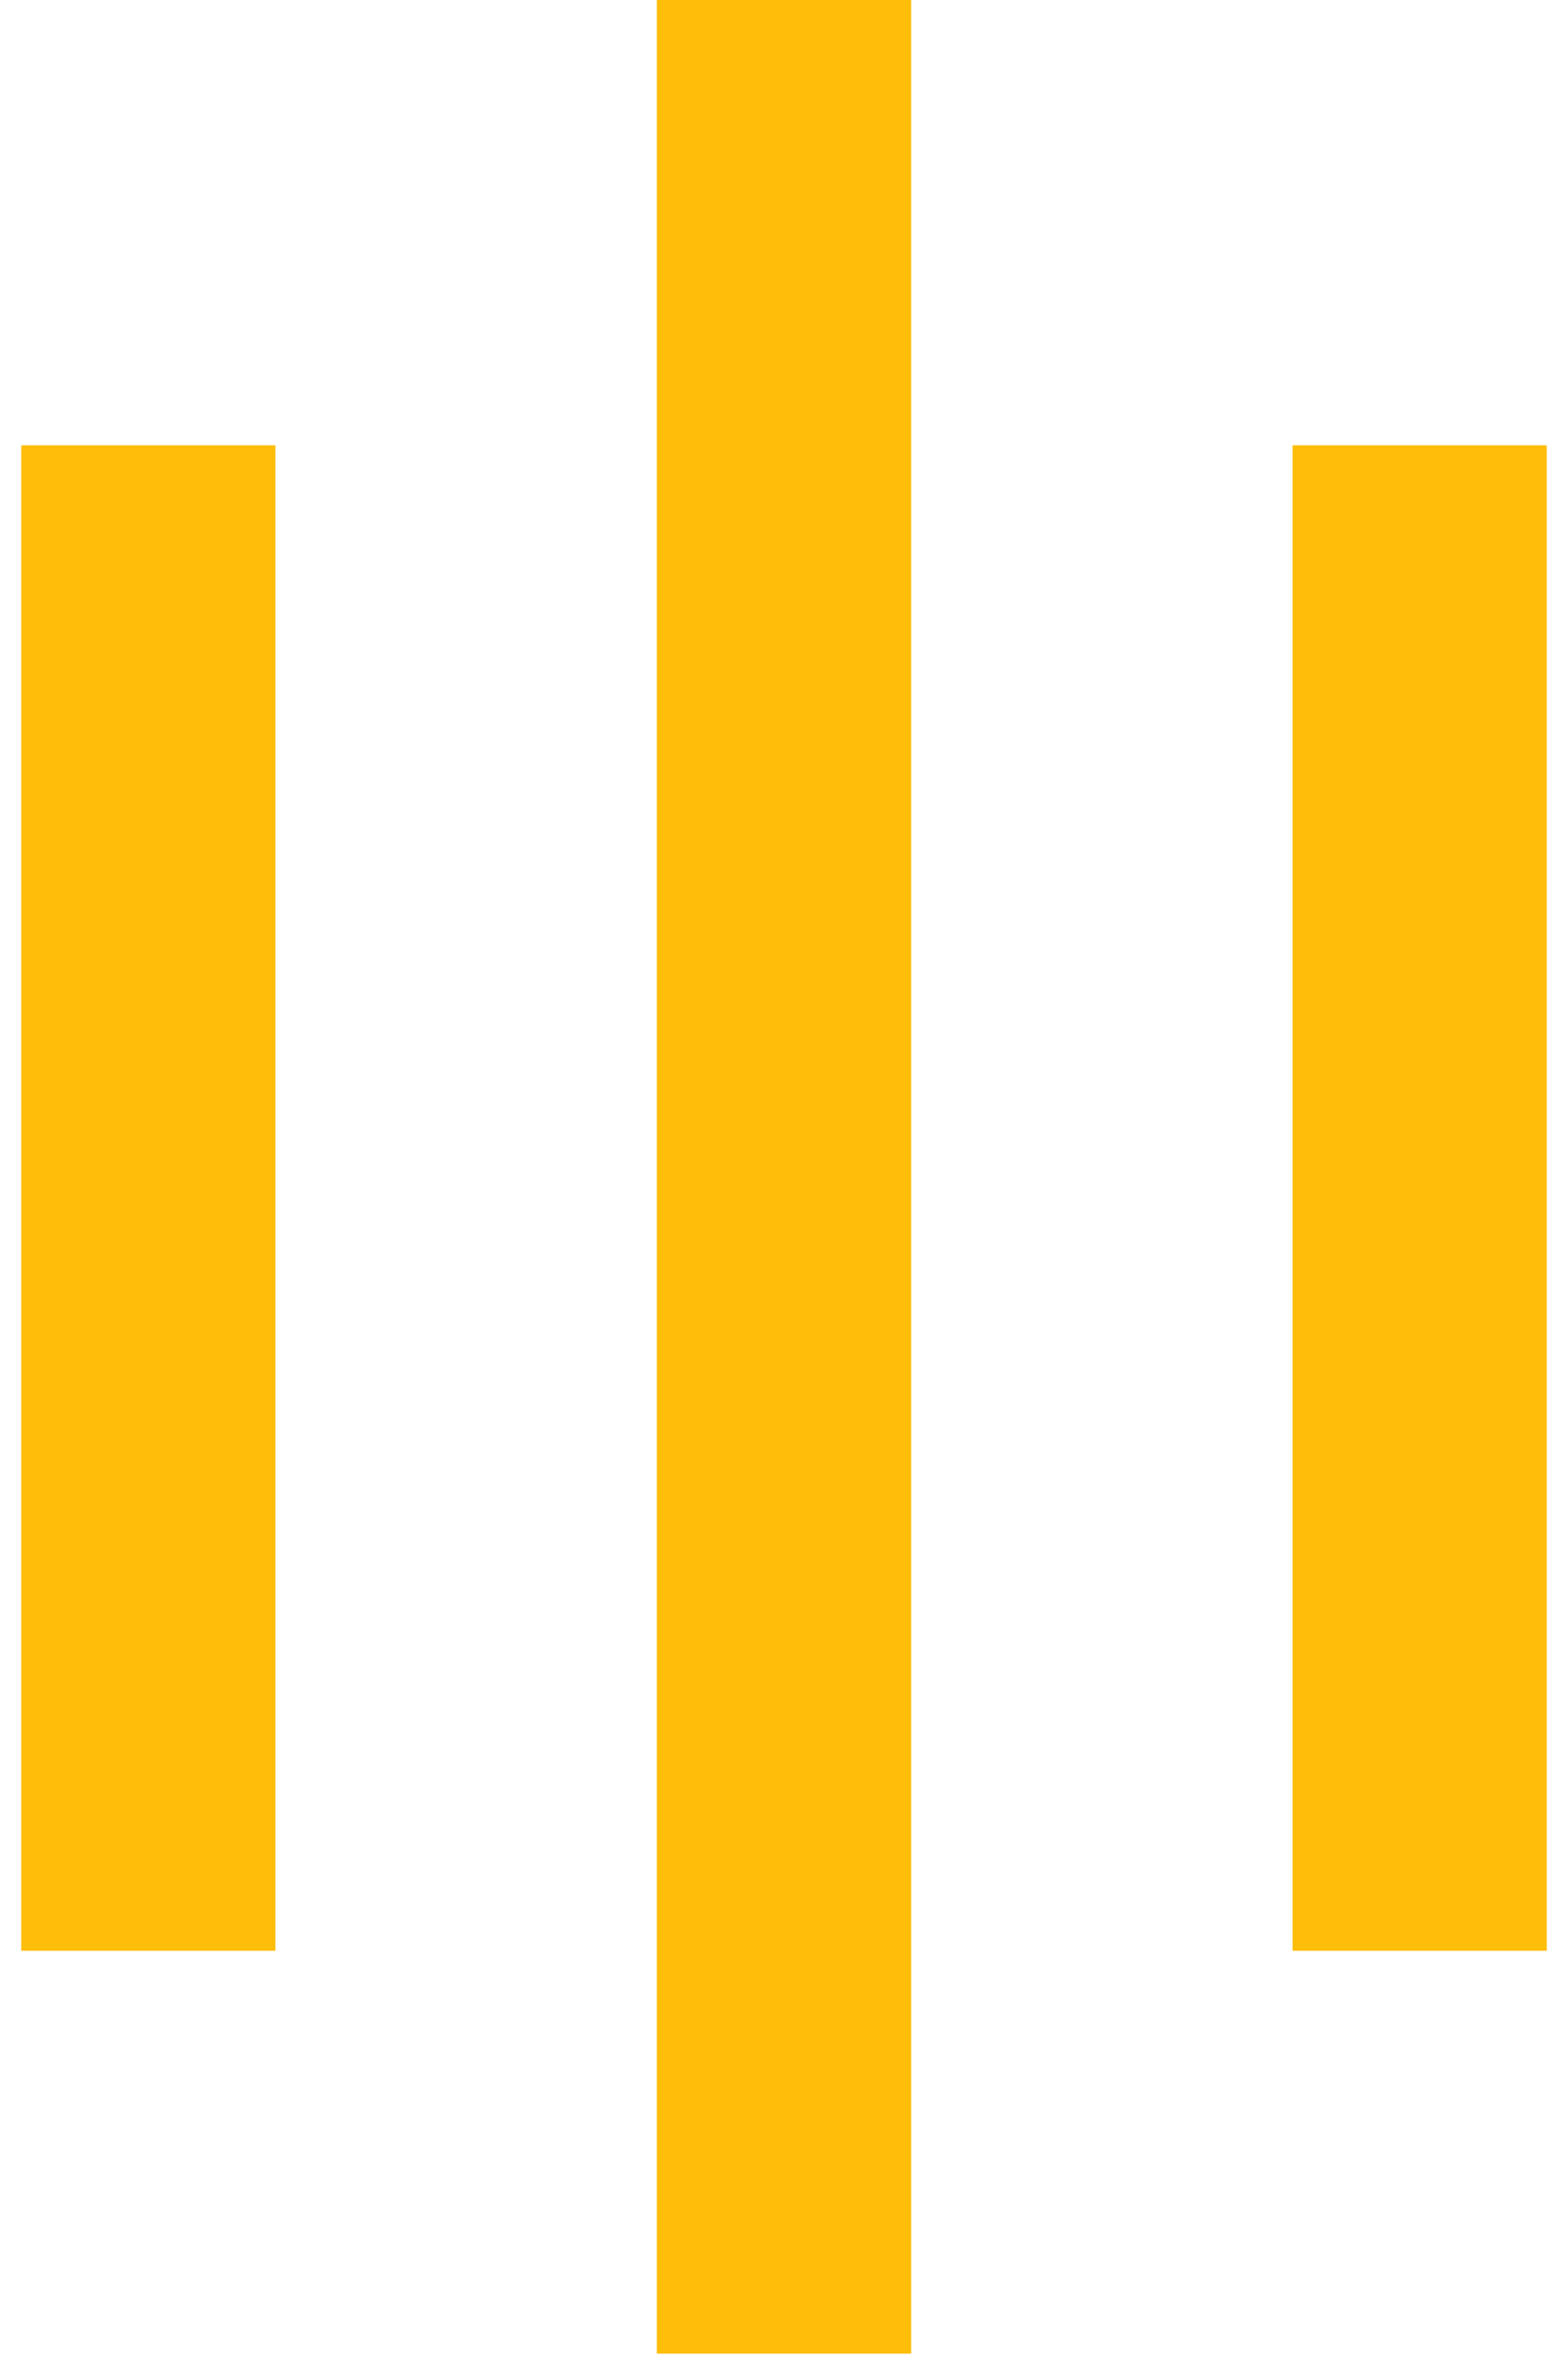
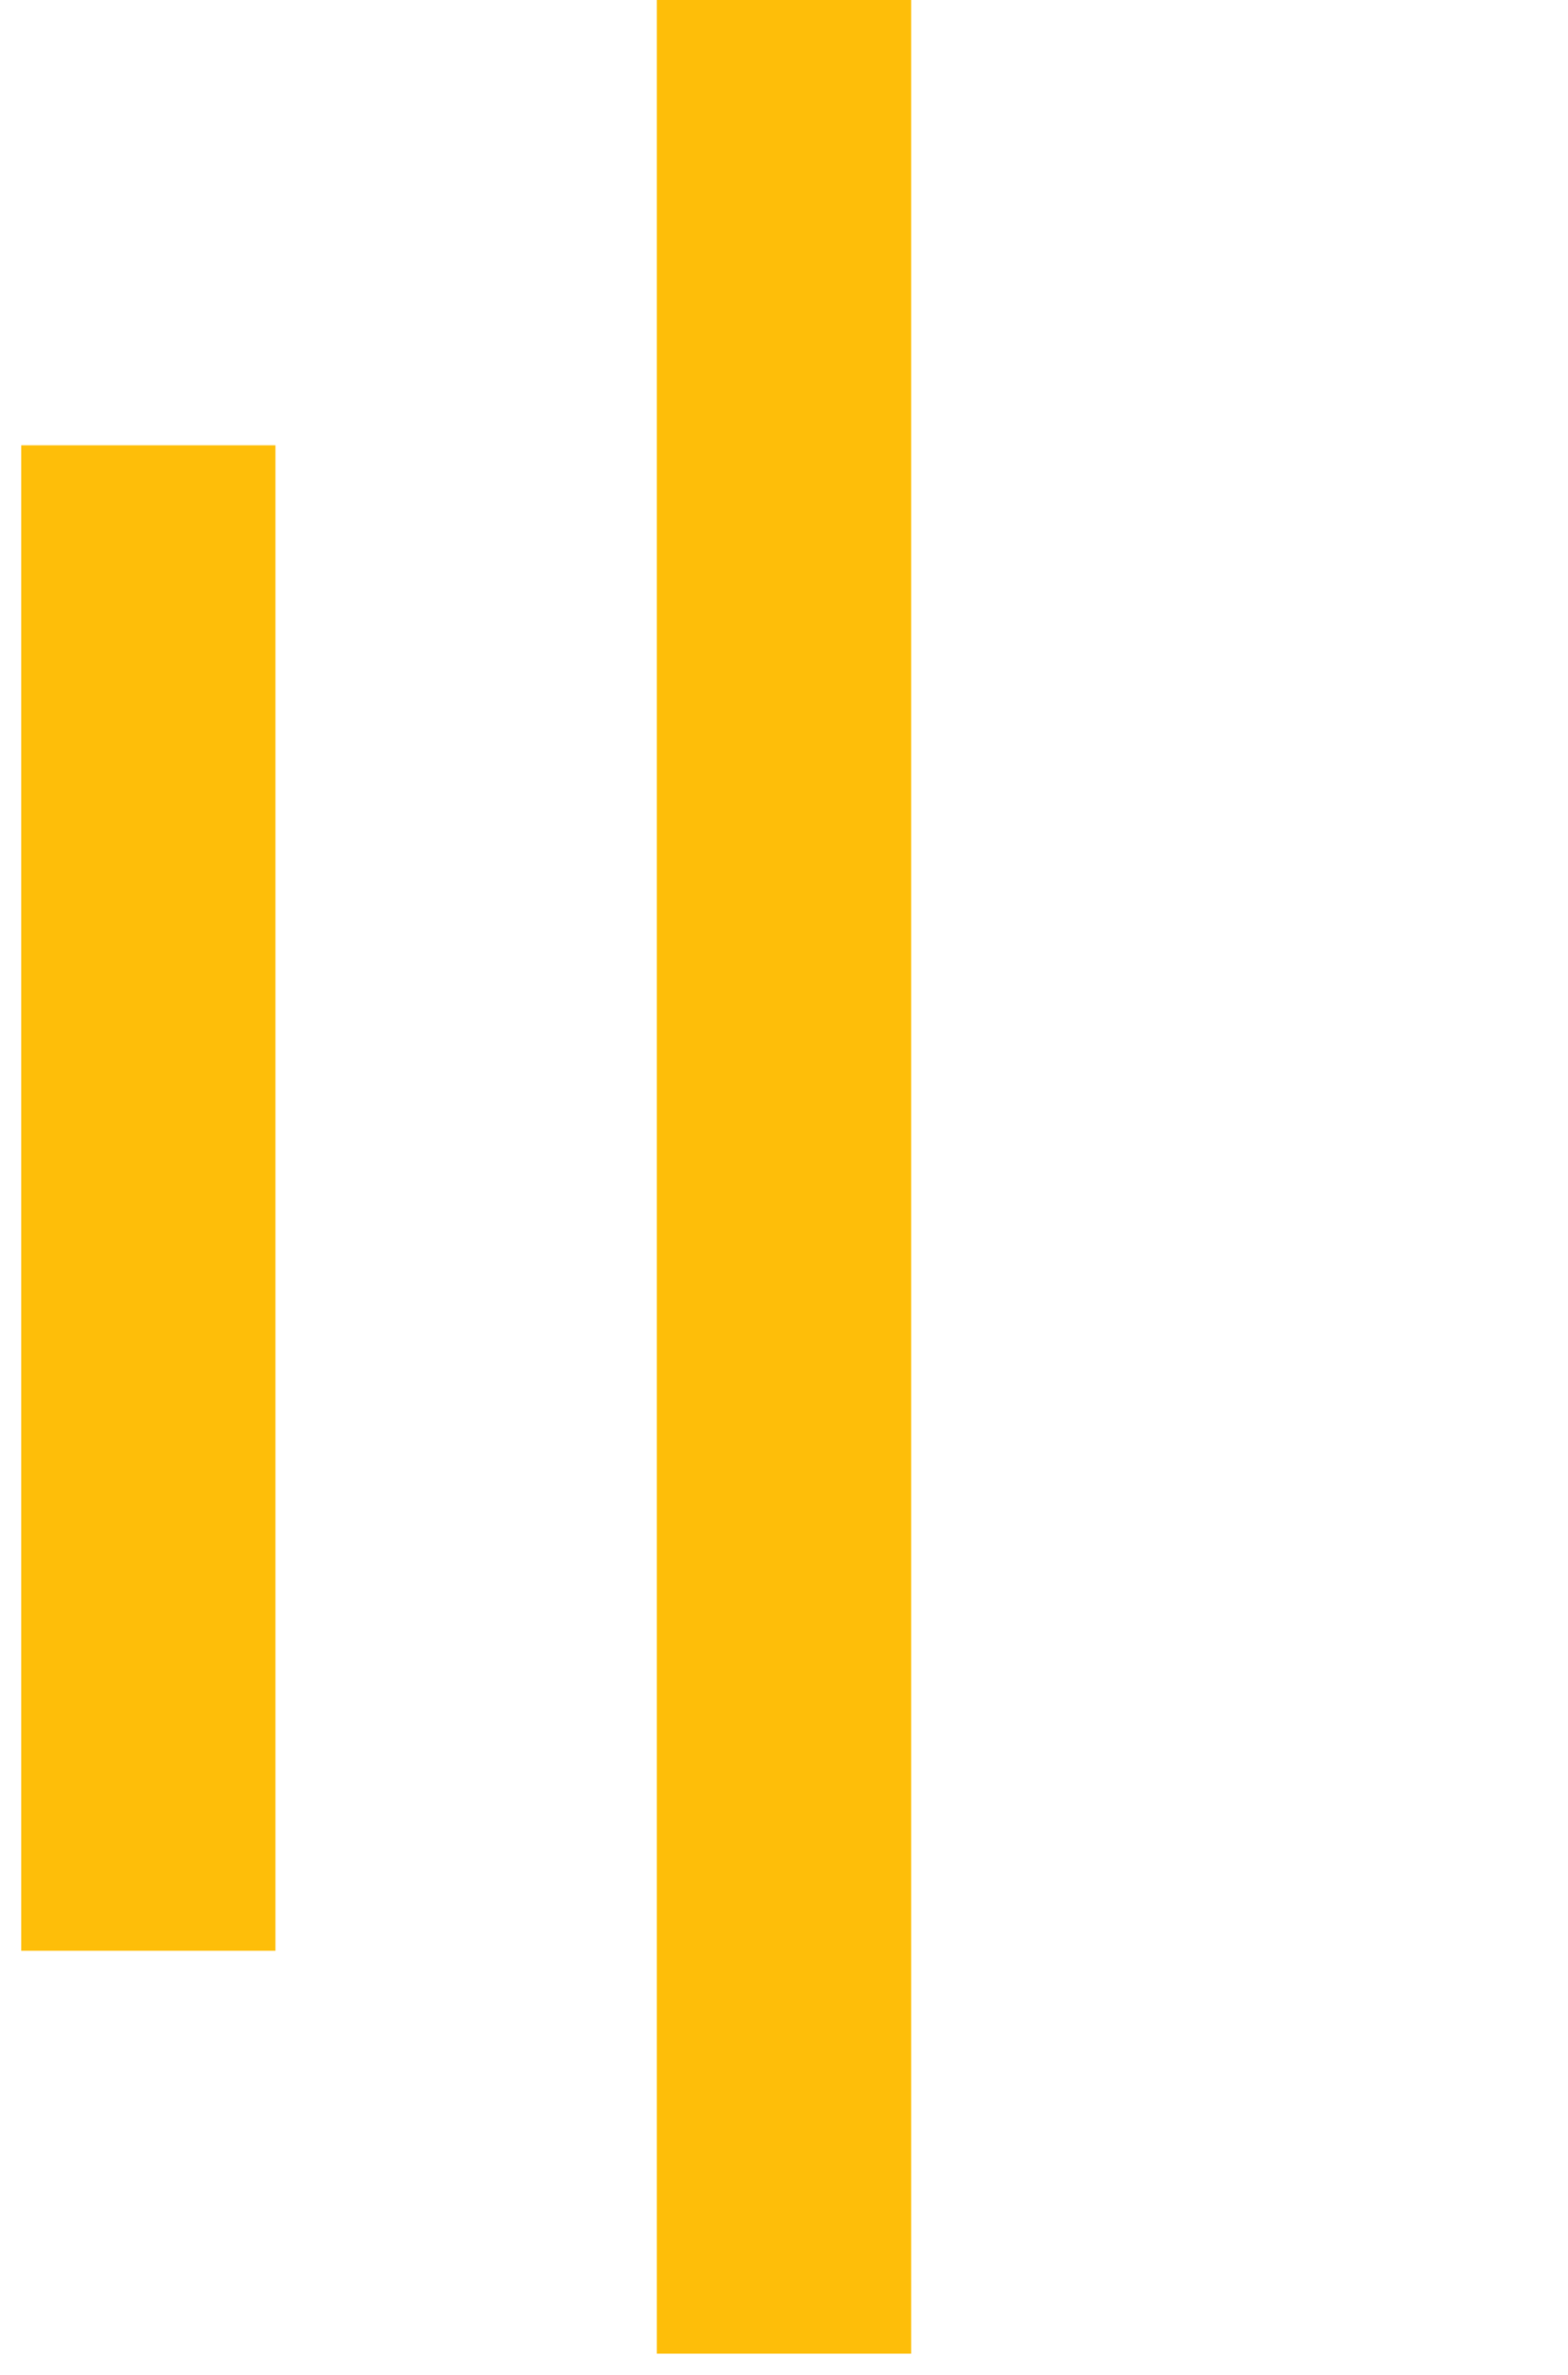
<svg xmlns="http://www.w3.org/2000/svg" width="37" height="56" viewBox="0 0 37 56" fill="none">
-   <path d="M33.5 10.5L33.5 46M18.5 0L18.5 55.5M3.5 10.5L3.5 46" stroke="#FEBE09" stroke-width="6" />
+   <path d="M33.5 10.5M18.5 0L18.5 55.5M3.5 10.5L3.5 46" stroke="#FEBE09" stroke-width="6" />
</svg>